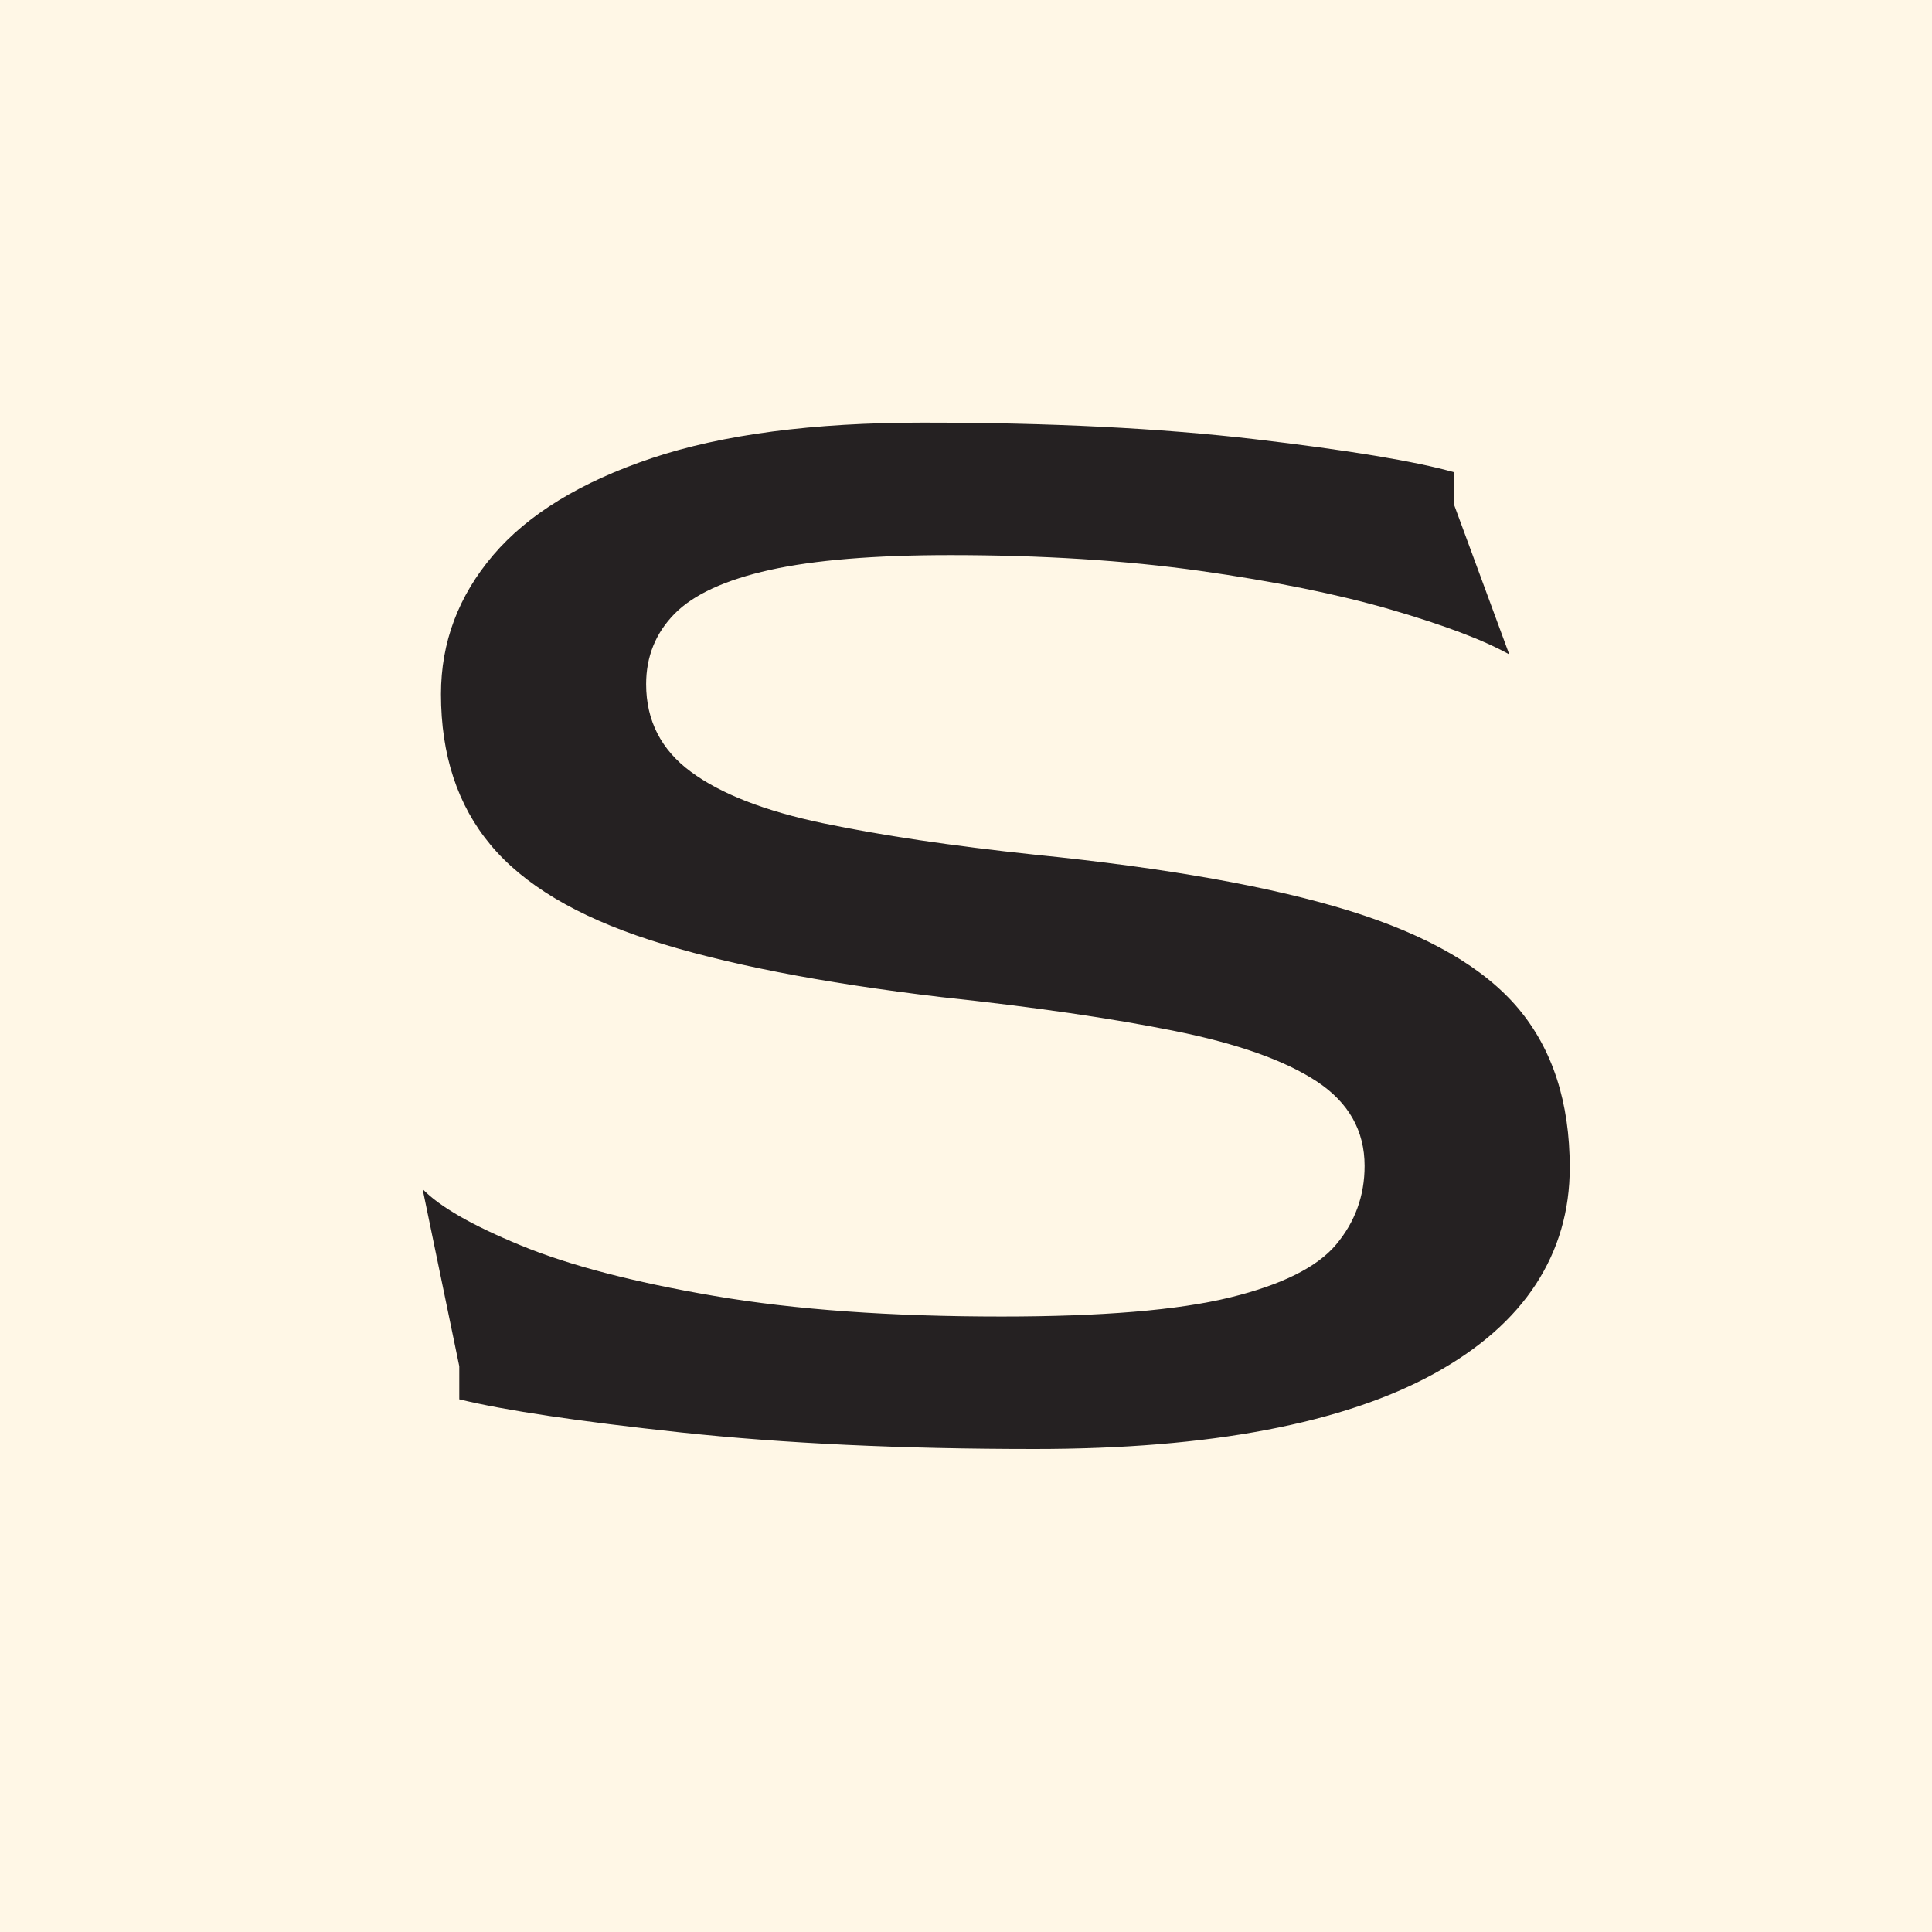
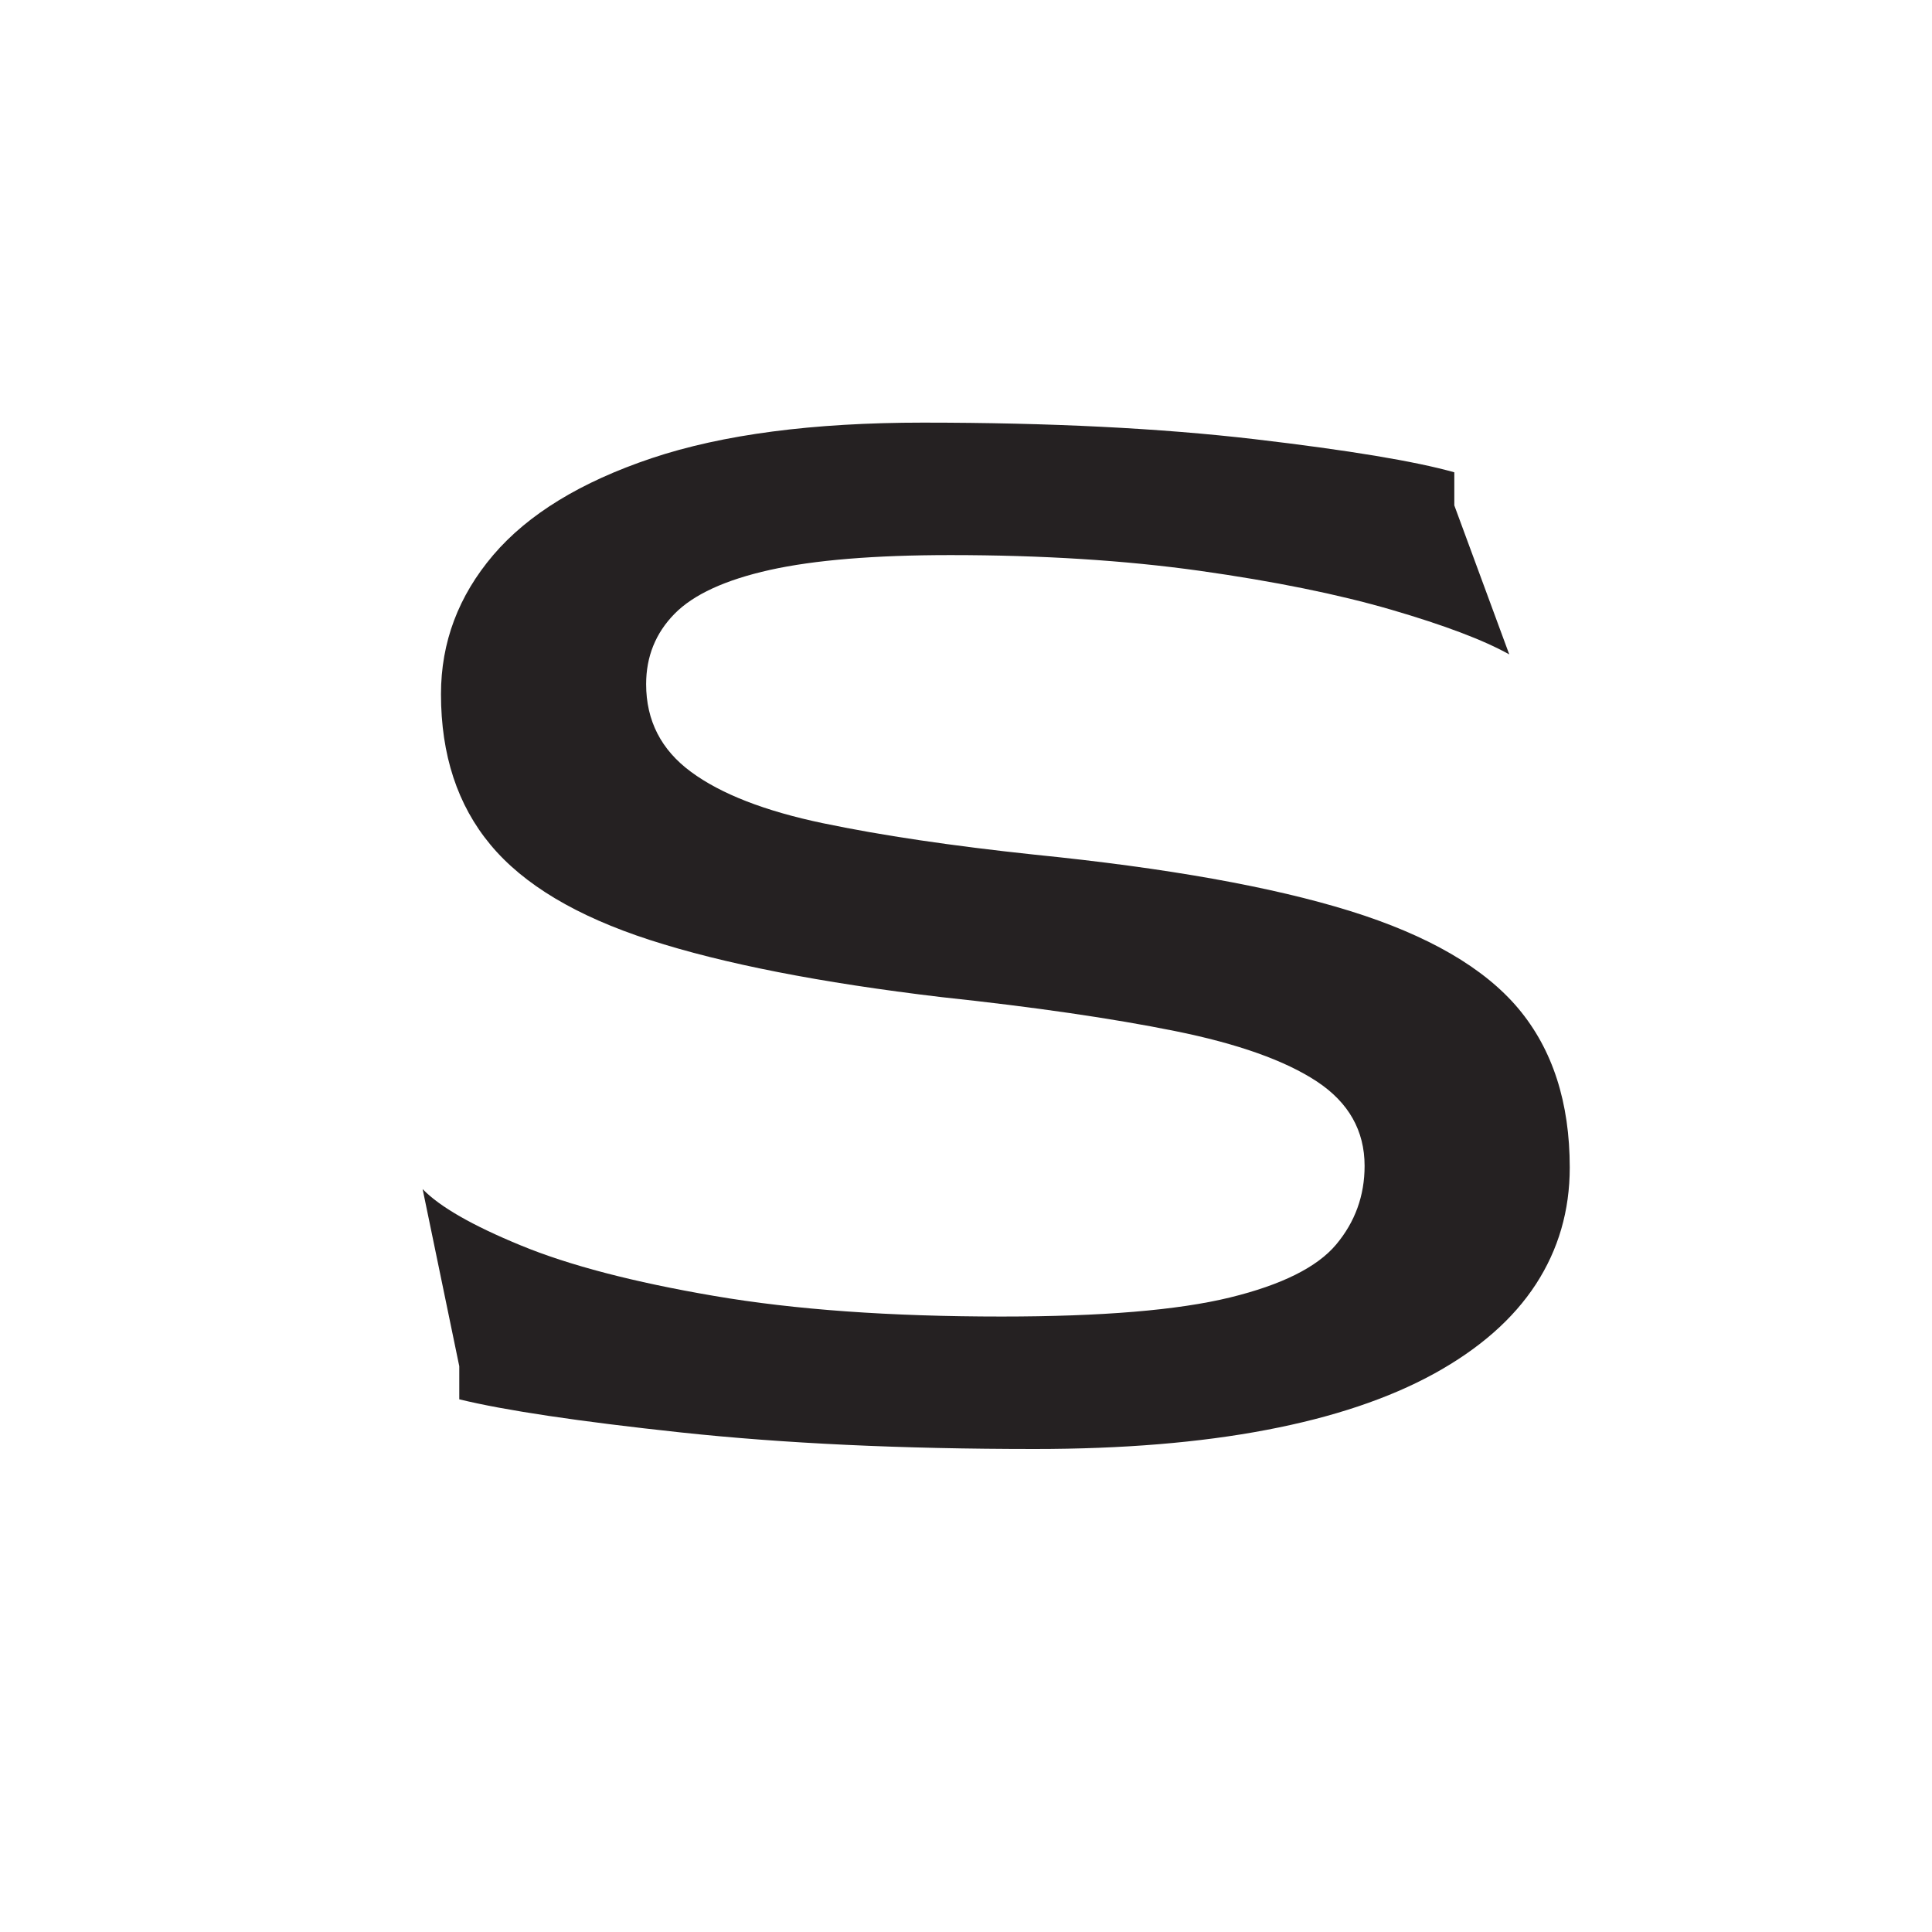
<svg xmlns="http://www.w3.org/2000/svg" width="32" height="32" viewBox="0 0 32 32" fill="none">
-   <rect width="32" height="32" fill="#FFF7E6" />
  <path d="M17.138 24C14.932 24 12.98 23.908 11.28 23.726C9.58 23.543 8.355 23.36 7.607 23.177V22.629L7 19.695C7.283 19.988 7.824 20.298 8.624 20.627C9.423 20.957 10.491 21.236 11.826 21.464C13.161 21.693 14.75 21.806 16.591 21.806C18.25 21.806 19.51 21.701 20.37 21.491C21.23 21.281 21.817 20.988 22.131 20.613C22.444 20.239 22.602 19.805 22.602 19.311C22.602 18.727 22.338 18.261 21.812 17.913C21.286 17.566 20.502 17.287 19.46 17.077C18.418 16.867 17.128 16.679 15.59 16.515C13.587 16.277 11.978 15.962 10.764 15.569C9.55 15.176 8.67 14.65 8.124 13.992C7.577 13.335 7.304 12.503 7.304 11.497C7.304 10.638 7.593 9.871 8.169 9.194C8.745 8.518 9.62 7.983 10.794 7.589C11.967 7.196 13.465 7 15.286 7C17.39 7 19.221 7.092 20.779 7.274C22.337 7.457 23.44 7.64 24.088 7.823V8.371L24.998 10.839C24.573 10.601 23.921 10.355 23.041 10.098C22.161 9.842 21.103 9.628 19.869 9.454C18.634 9.281 17.258 9.194 15.741 9.194C14.486 9.194 13.489 9.276 12.751 9.44C12.012 9.605 11.486 9.847 11.172 10.167C10.858 10.487 10.702 10.876 10.702 11.332C10.702 11.935 10.95 12.42 11.446 12.785C11.942 13.151 12.67 13.434 13.631 13.635C14.592 13.836 15.761 14.01 17.137 14.156C19.323 14.376 21.063 14.686 22.358 15.088C23.653 15.491 24.583 16.03 25.15 16.706C25.716 17.382 26 18.26 26 19.338C26 20.051 25.813 20.695 25.439 21.271C25.064 21.847 24.502 22.34 23.754 22.752C23.005 23.163 22.08 23.474 20.976 23.684C19.875 23.894 18.595 24 17.138 24Z" fill="#252122" />
</svg>